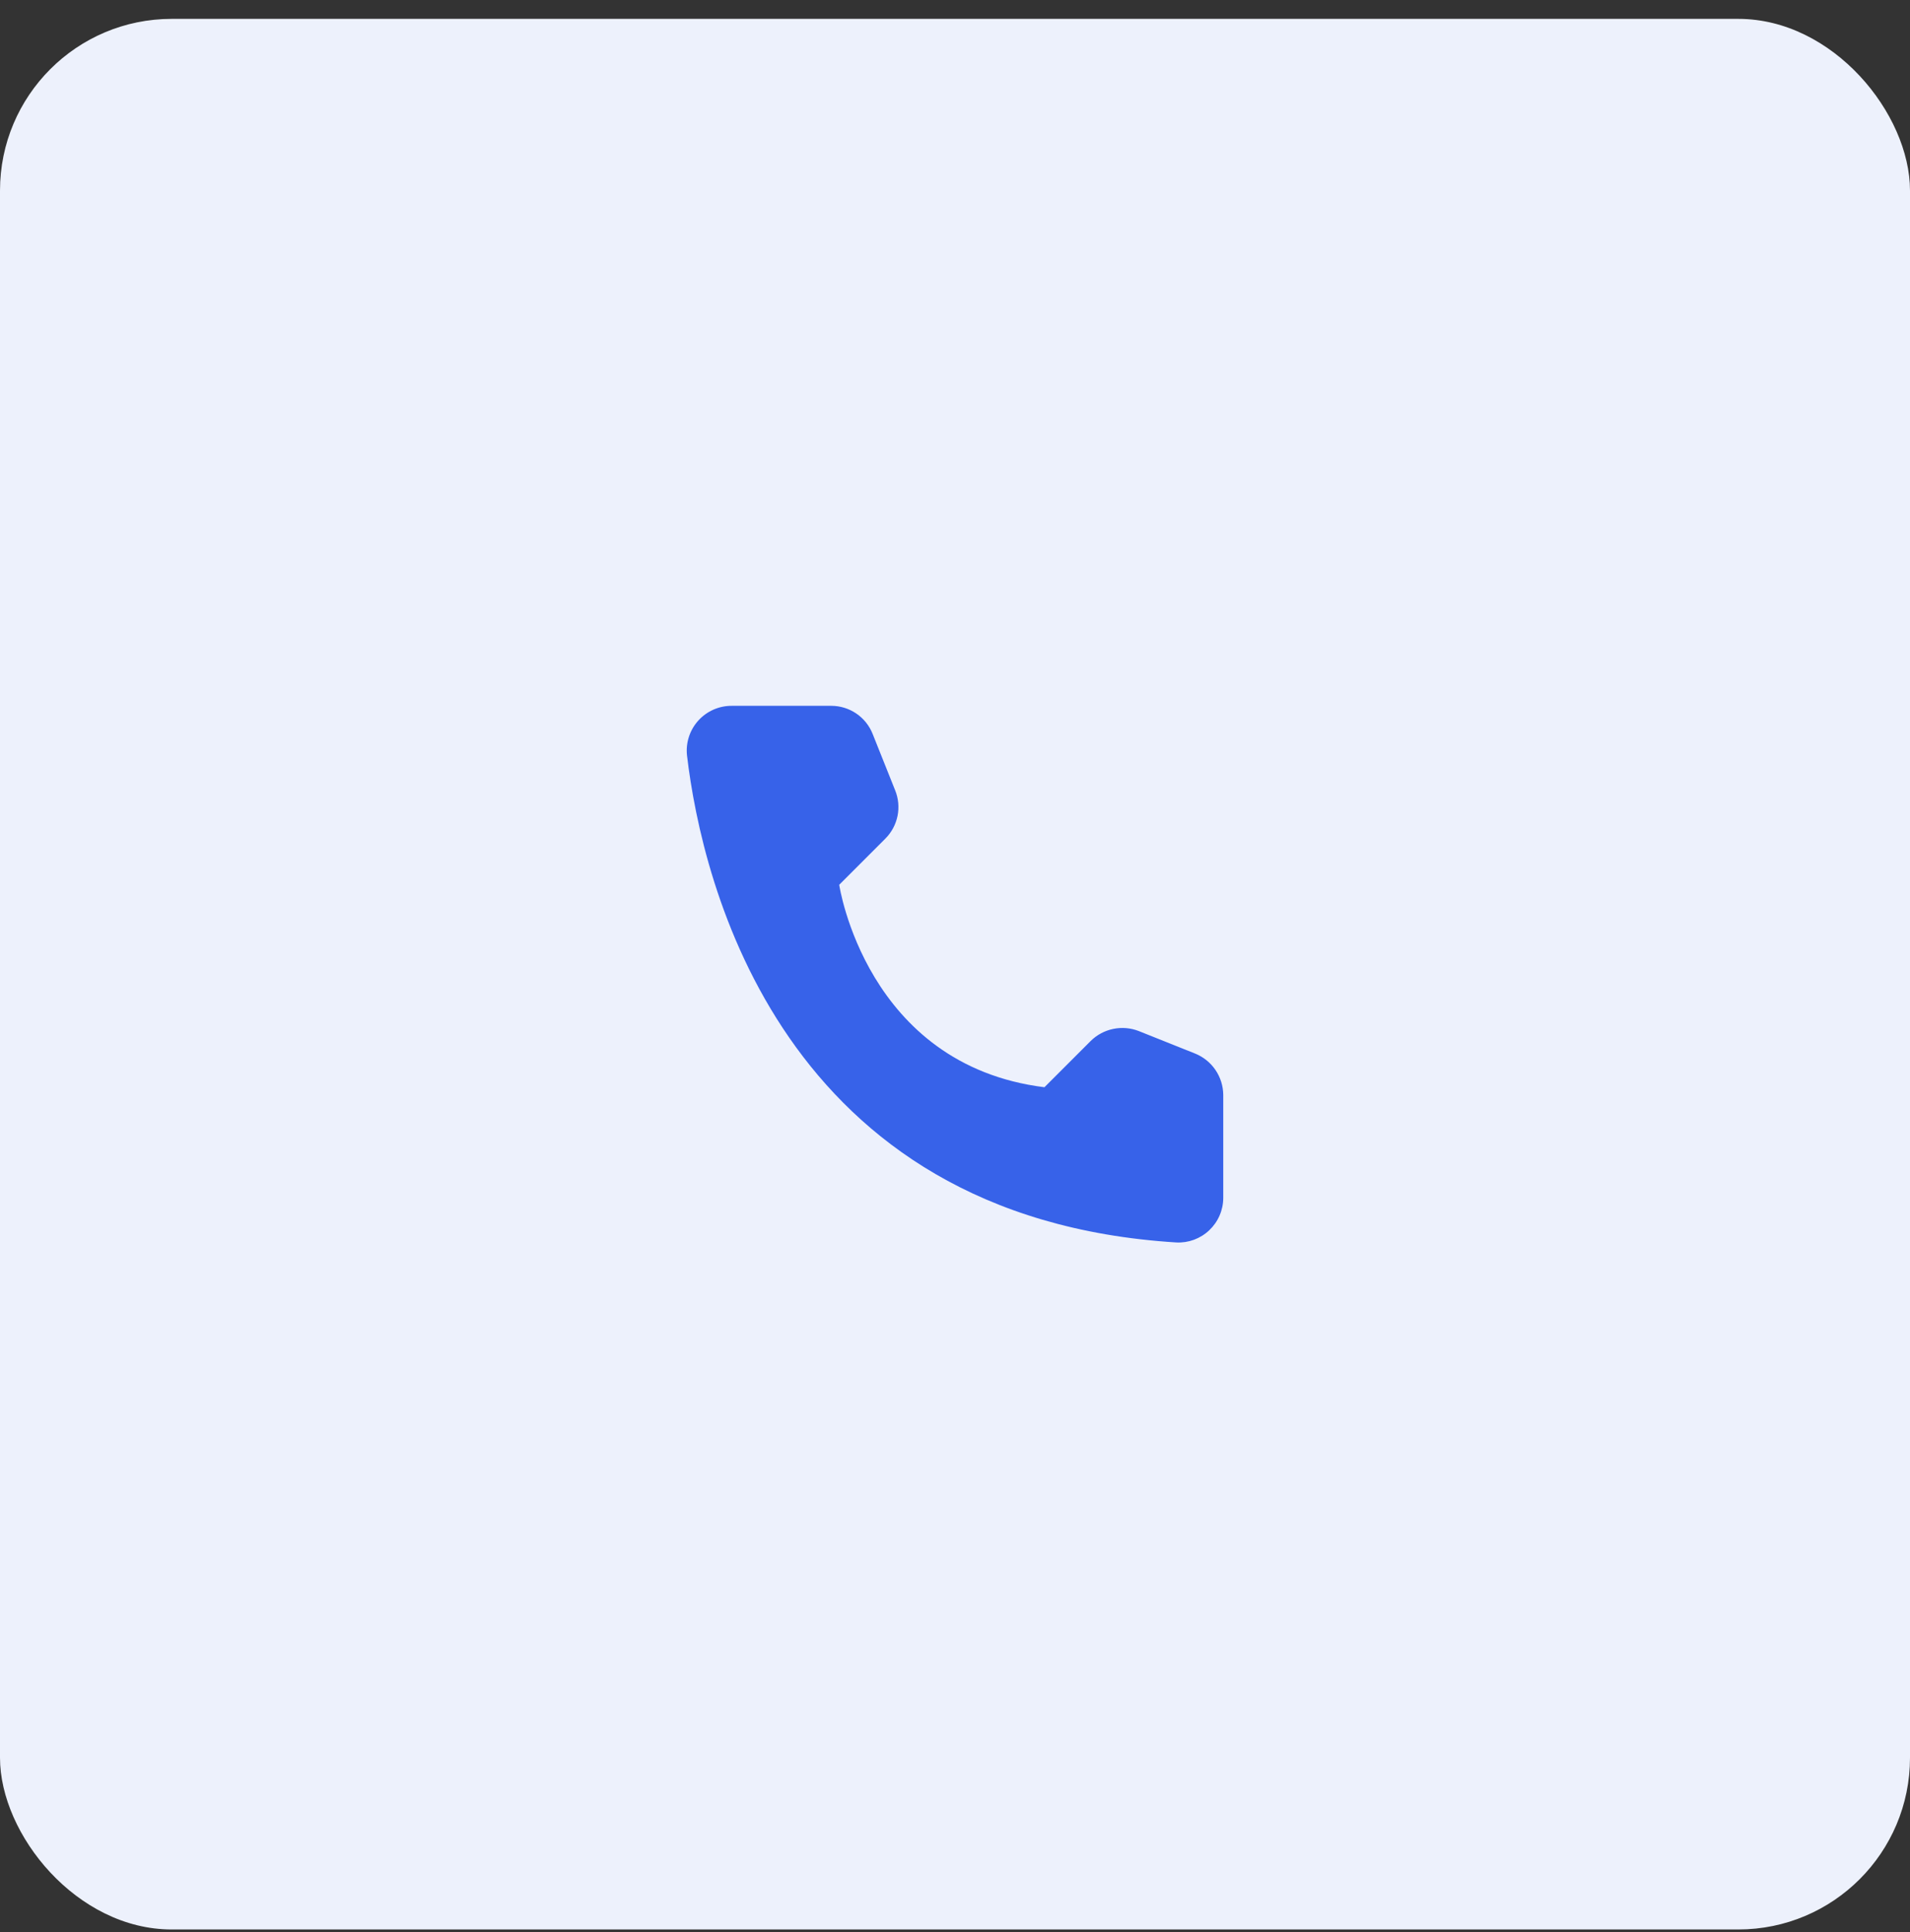
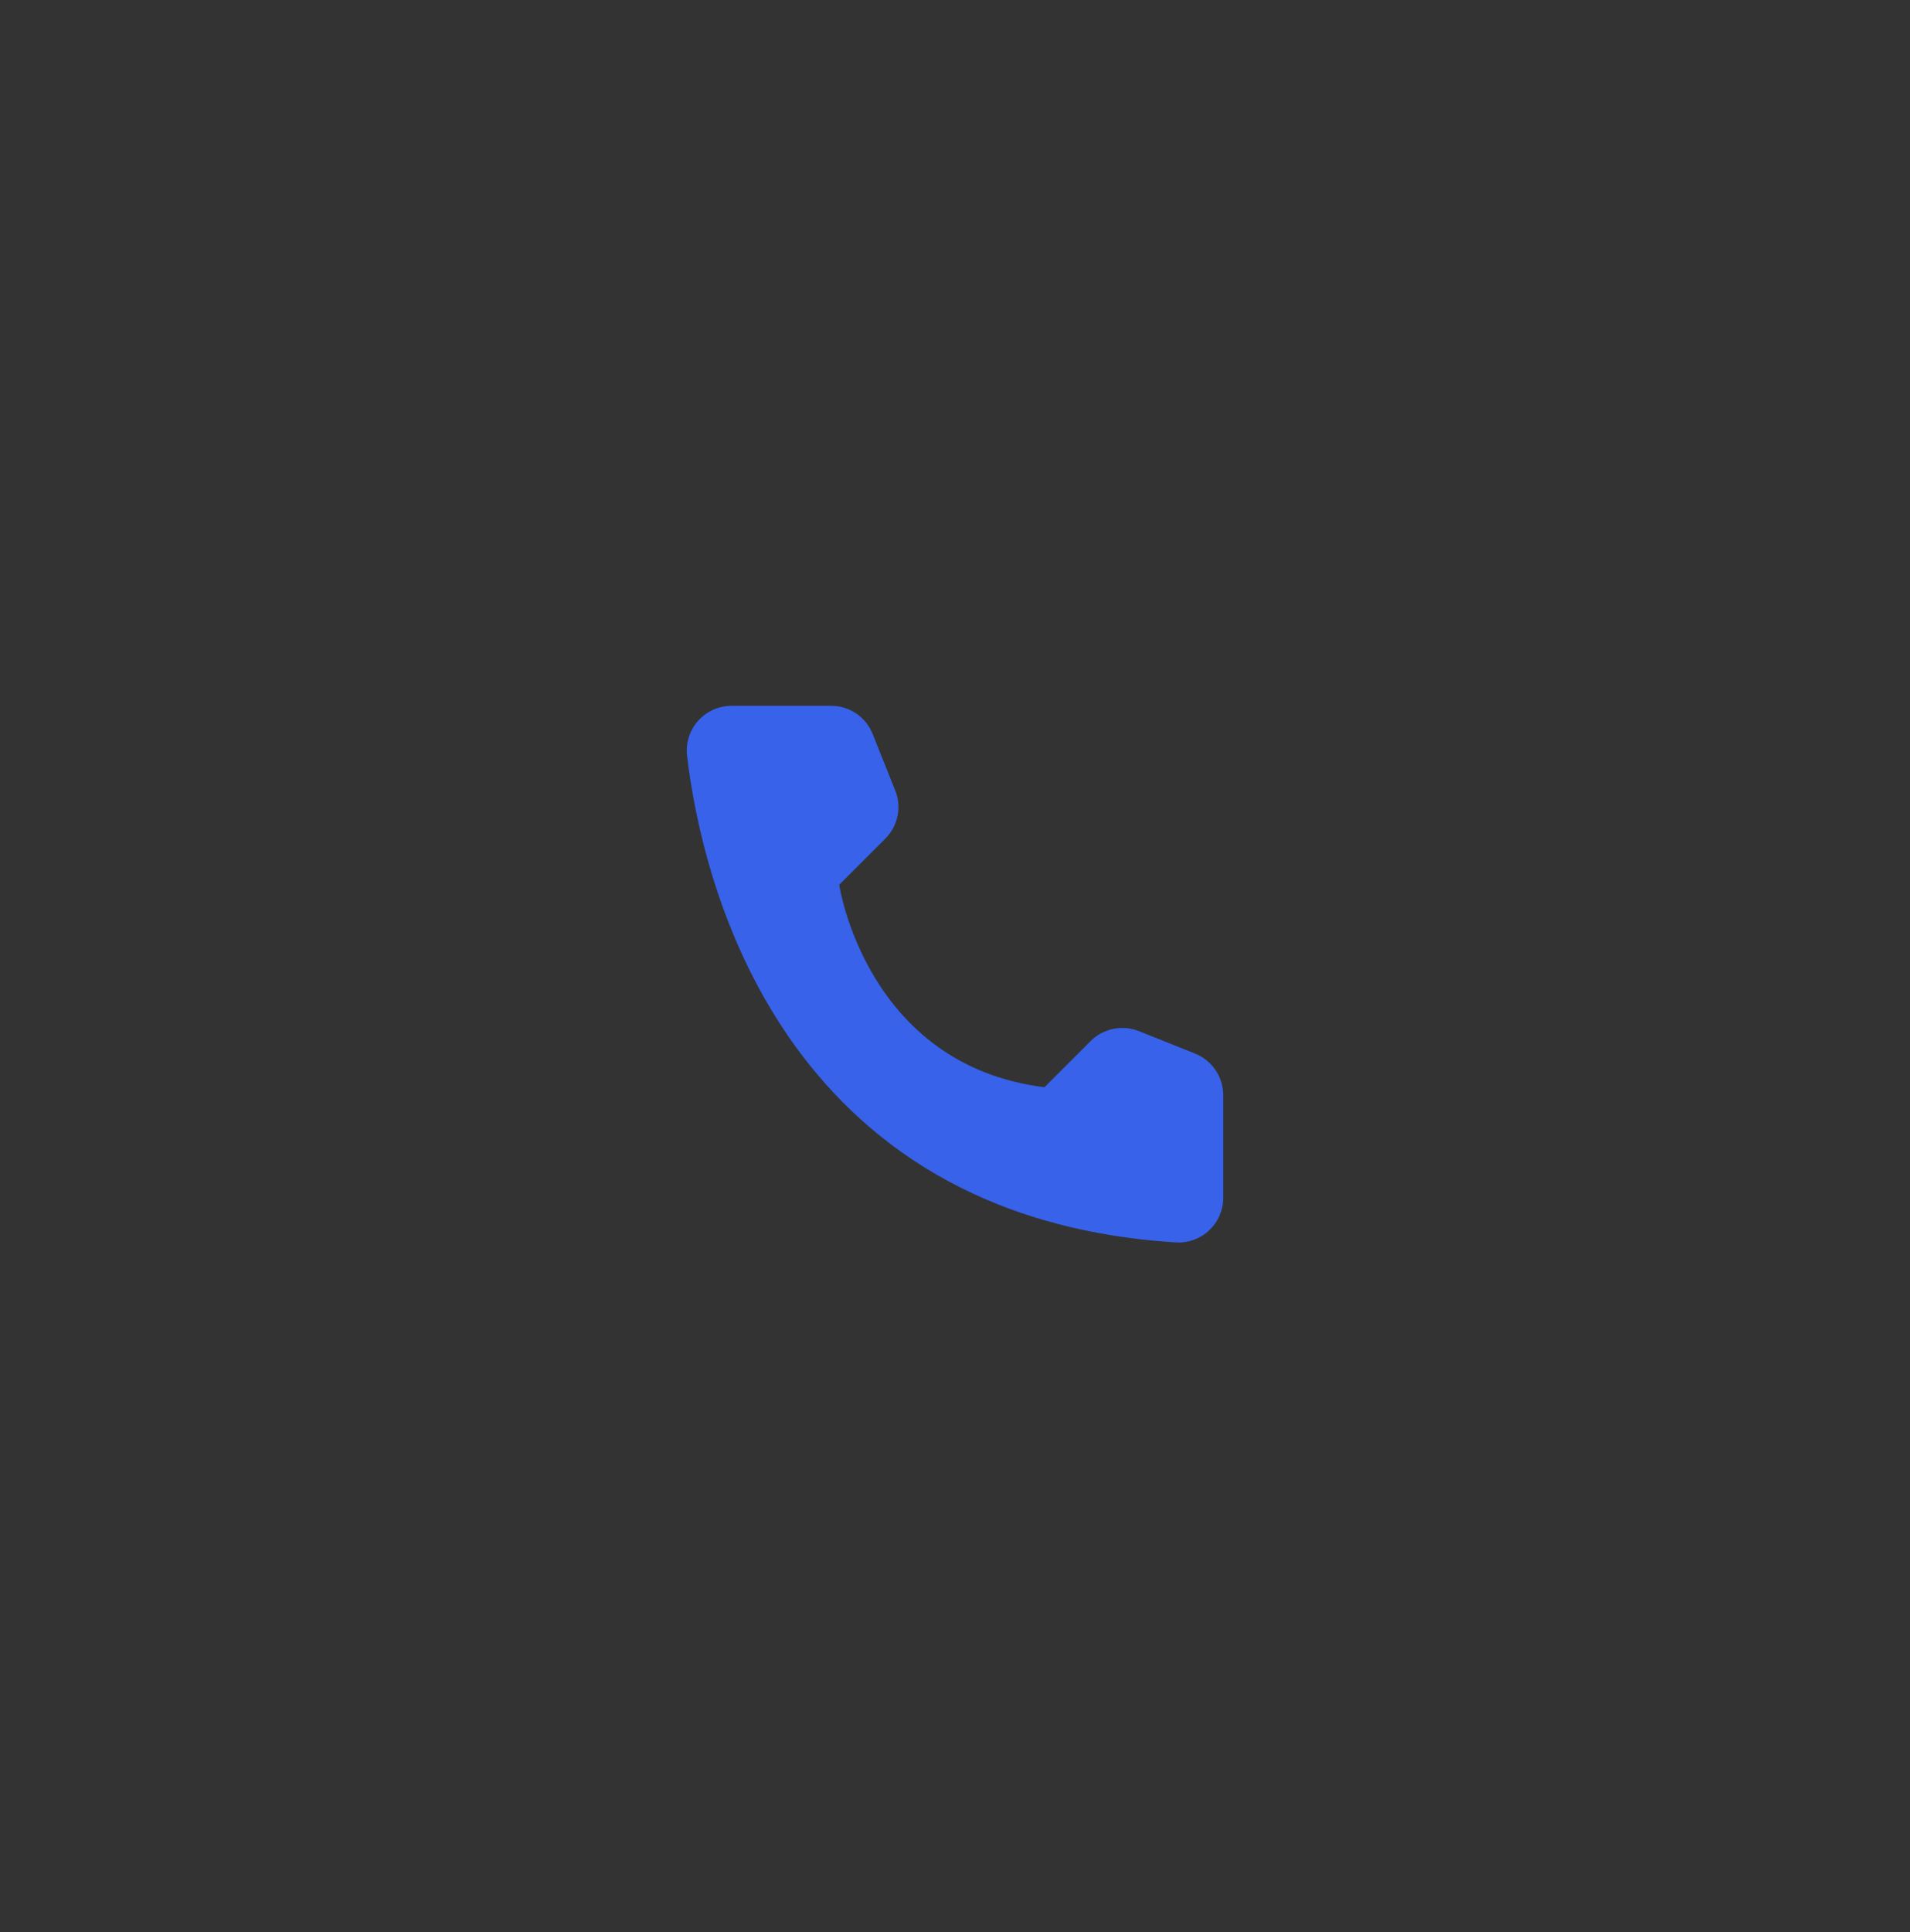
<svg xmlns="http://www.w3.org/2000/svg" width="89" height="90" viewBox="0 0 89 90" fill="none">
  <rect x="0" y="0" width="89" height="90" fill="#333333" stroke="none" />
-   <rect y="0.879" width="89" height="89" rx="8" fill="#EDF1FC" />
  <path d="M48.668 50.646L50.821 48.493C51.11 48.206 51.477 48.01 51.877 47.928C52.276 47.846 52.69 47.882 53.069 48.031L55.693 49.079C56.076 49.235 56.405 49.5 56.638 49.843C56.87 50.185 56.996 50.588 57 51.002V55.809C56.998 56.091 56.939 56.369 56.826 56.627C56.714 56.885 56.55 57.117 56.345 57.31C56.141 57.504 55.899 57.653 55.635 57.751C55.371 57.848 55.09 57.891 54.809 57.876C36.424 56.732 32.714 41.157 32.013 35.196C31.98 34.903 32.01 34.607 32.1 34.327C32.19 34.046 32.339 33.788 32.536 33.569C32.733 33.35 32.974 33.176 33.243 33.057C33.512 32.938 33.804 32.877 34.098 32.879H38.74C39.154 32.88 39.559 33.005 39.901 33.238C40.244 33.471 40.509 33.802 40.662 34.187L41.71 36.811C41.864 37.189 41.903 37.604 41.823 38.004C41.742 38.404 41.546 38.772 41.258 39.061L39.105 41.215C39.105 41.215 40.345 49.608 48.668 50.646Z" fill="#3762E9" />
</svg>